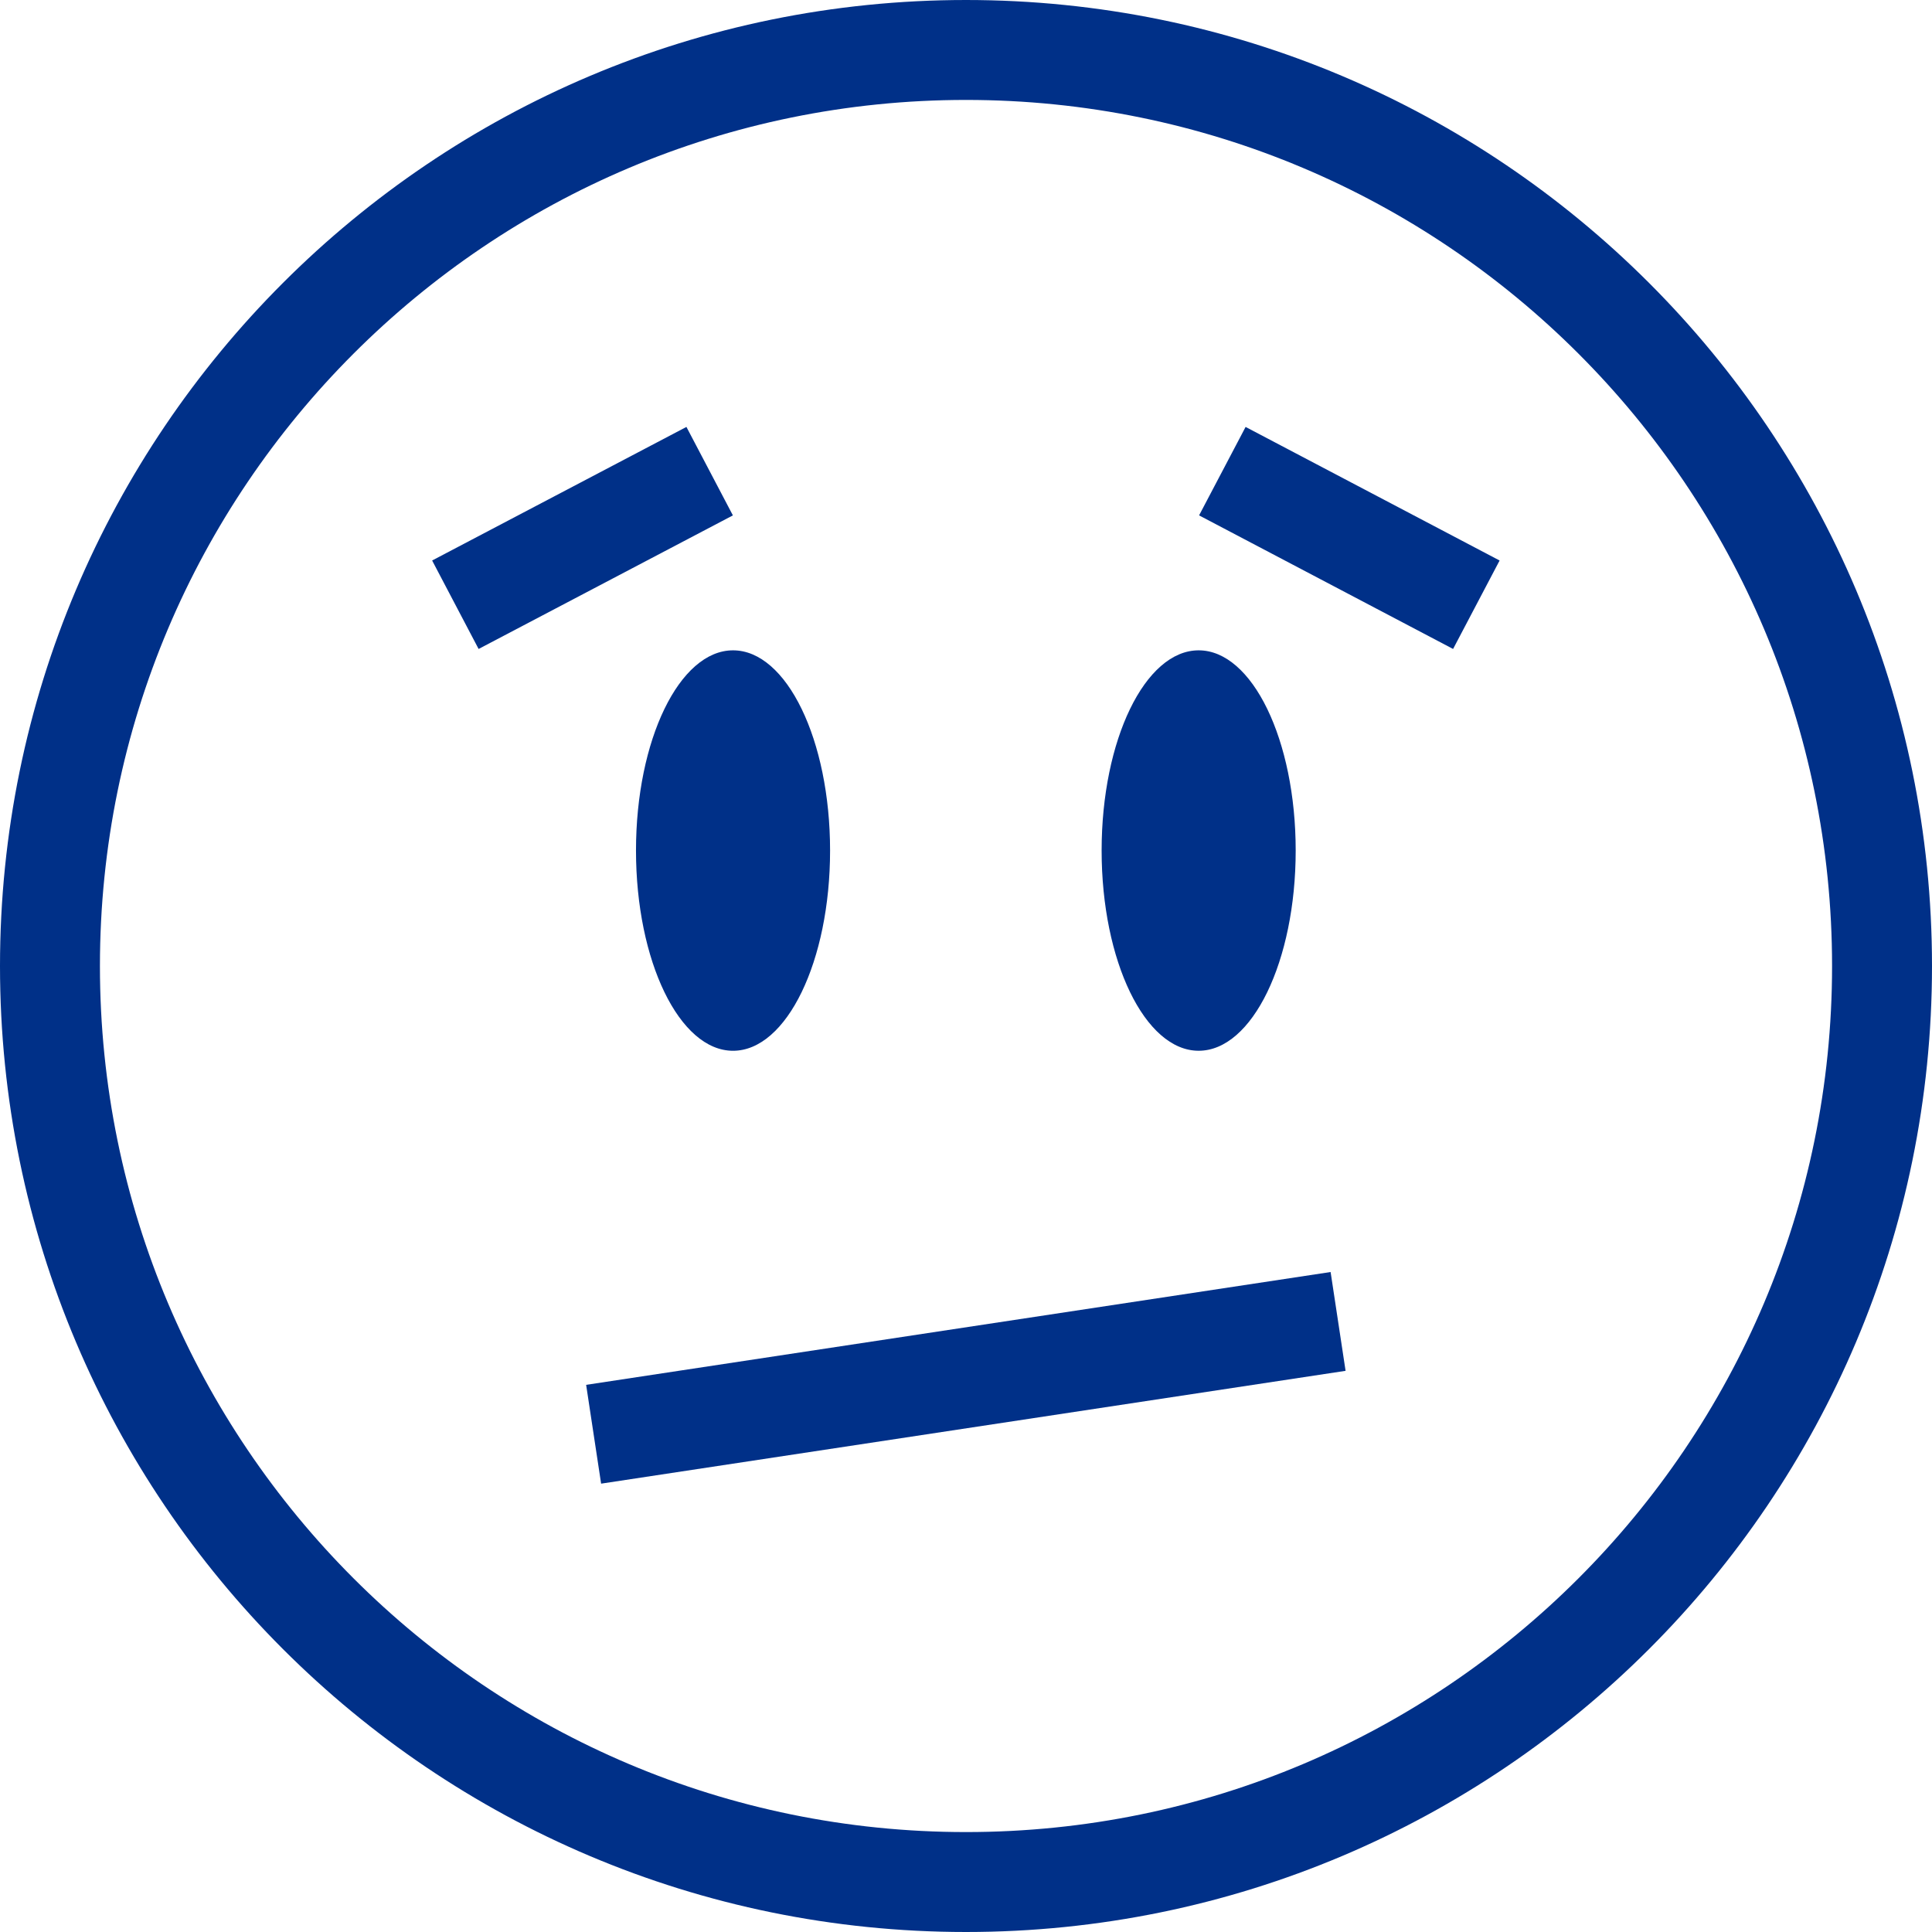
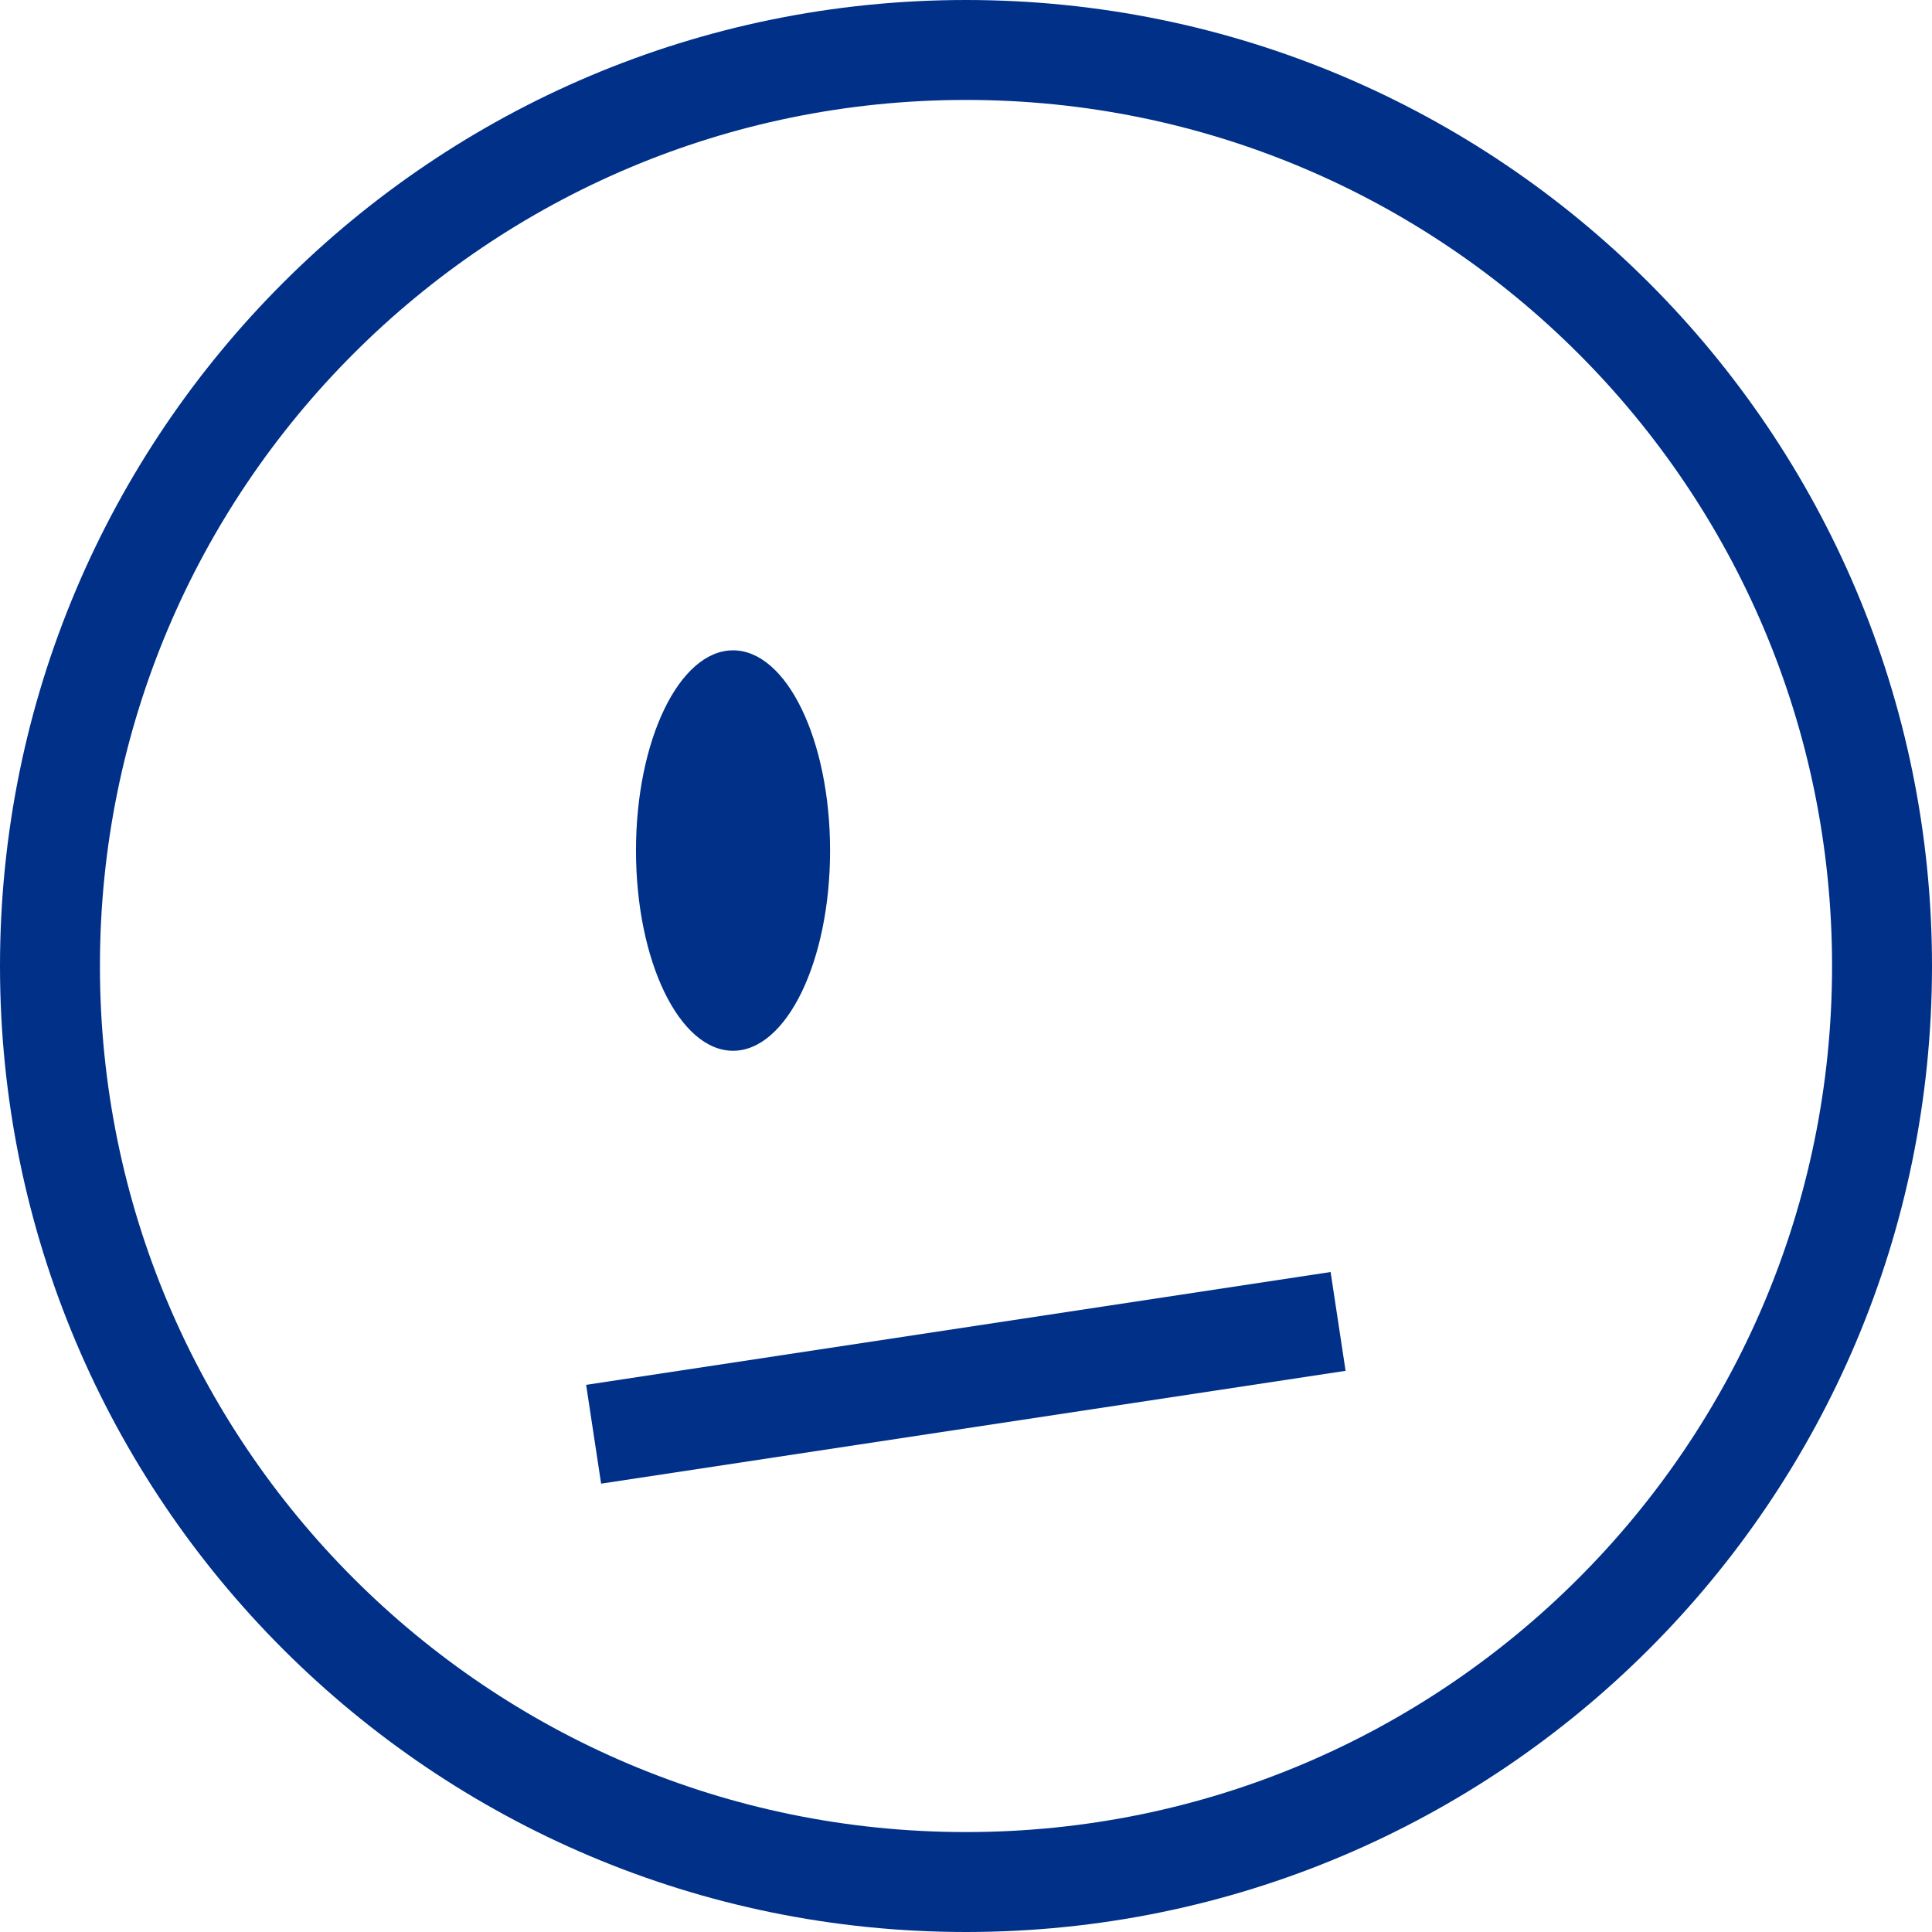
<svg xmlns="http://www.w3.org/2000/svg" fill="none" viewBox="0 0 116 116" height="116" width="116">
  <path stroke-miterlimit="10" stroke-width="6" stroke="#003088" d="M58 113C88.376 113 113 88.376 113 58C113 27.624 88.376 3 58 3C27.624 3 3 27.624 3 58C3 88.376 27.624 113 58 113Z" />
  <path fill="#003088" d="M44.013 63.09C47.231 63.09 49.839 57.707 49.839 51.068C49.839 44.429 47.231 39.047 44.013 39.047C40.795 39.047 38.186 44.429 38.186 51.068C38.186 57.707 40.795 63.09 44.013 63.09Z" />
-   <path fill="#003088" d="M71.969 63.089C75.187 63.089 77.795 57.707 77.795 51.068C77.795 44.429 75.187 39.047 71.969 39.047C68.751 39.047 66.143 44.429 66.143 51.068C66.143 57.707 68.751 63.089 71.969 63.089Z" />
-   <path stroke-miterlimit="10" stroke-width="6" stroke="#003088" d="M27.341 36.309L42.609 28.289" />
-   <path stroke-miterlimit="10" stroke-width="6" stroke="#003088" d="M88.642 36.309L73.391 28.289" />
  <path stroke-miterlimit="10" stroke-width="6" stroke="#003088" d="M35.642 86.114L80.341 79.34" />
</svg>